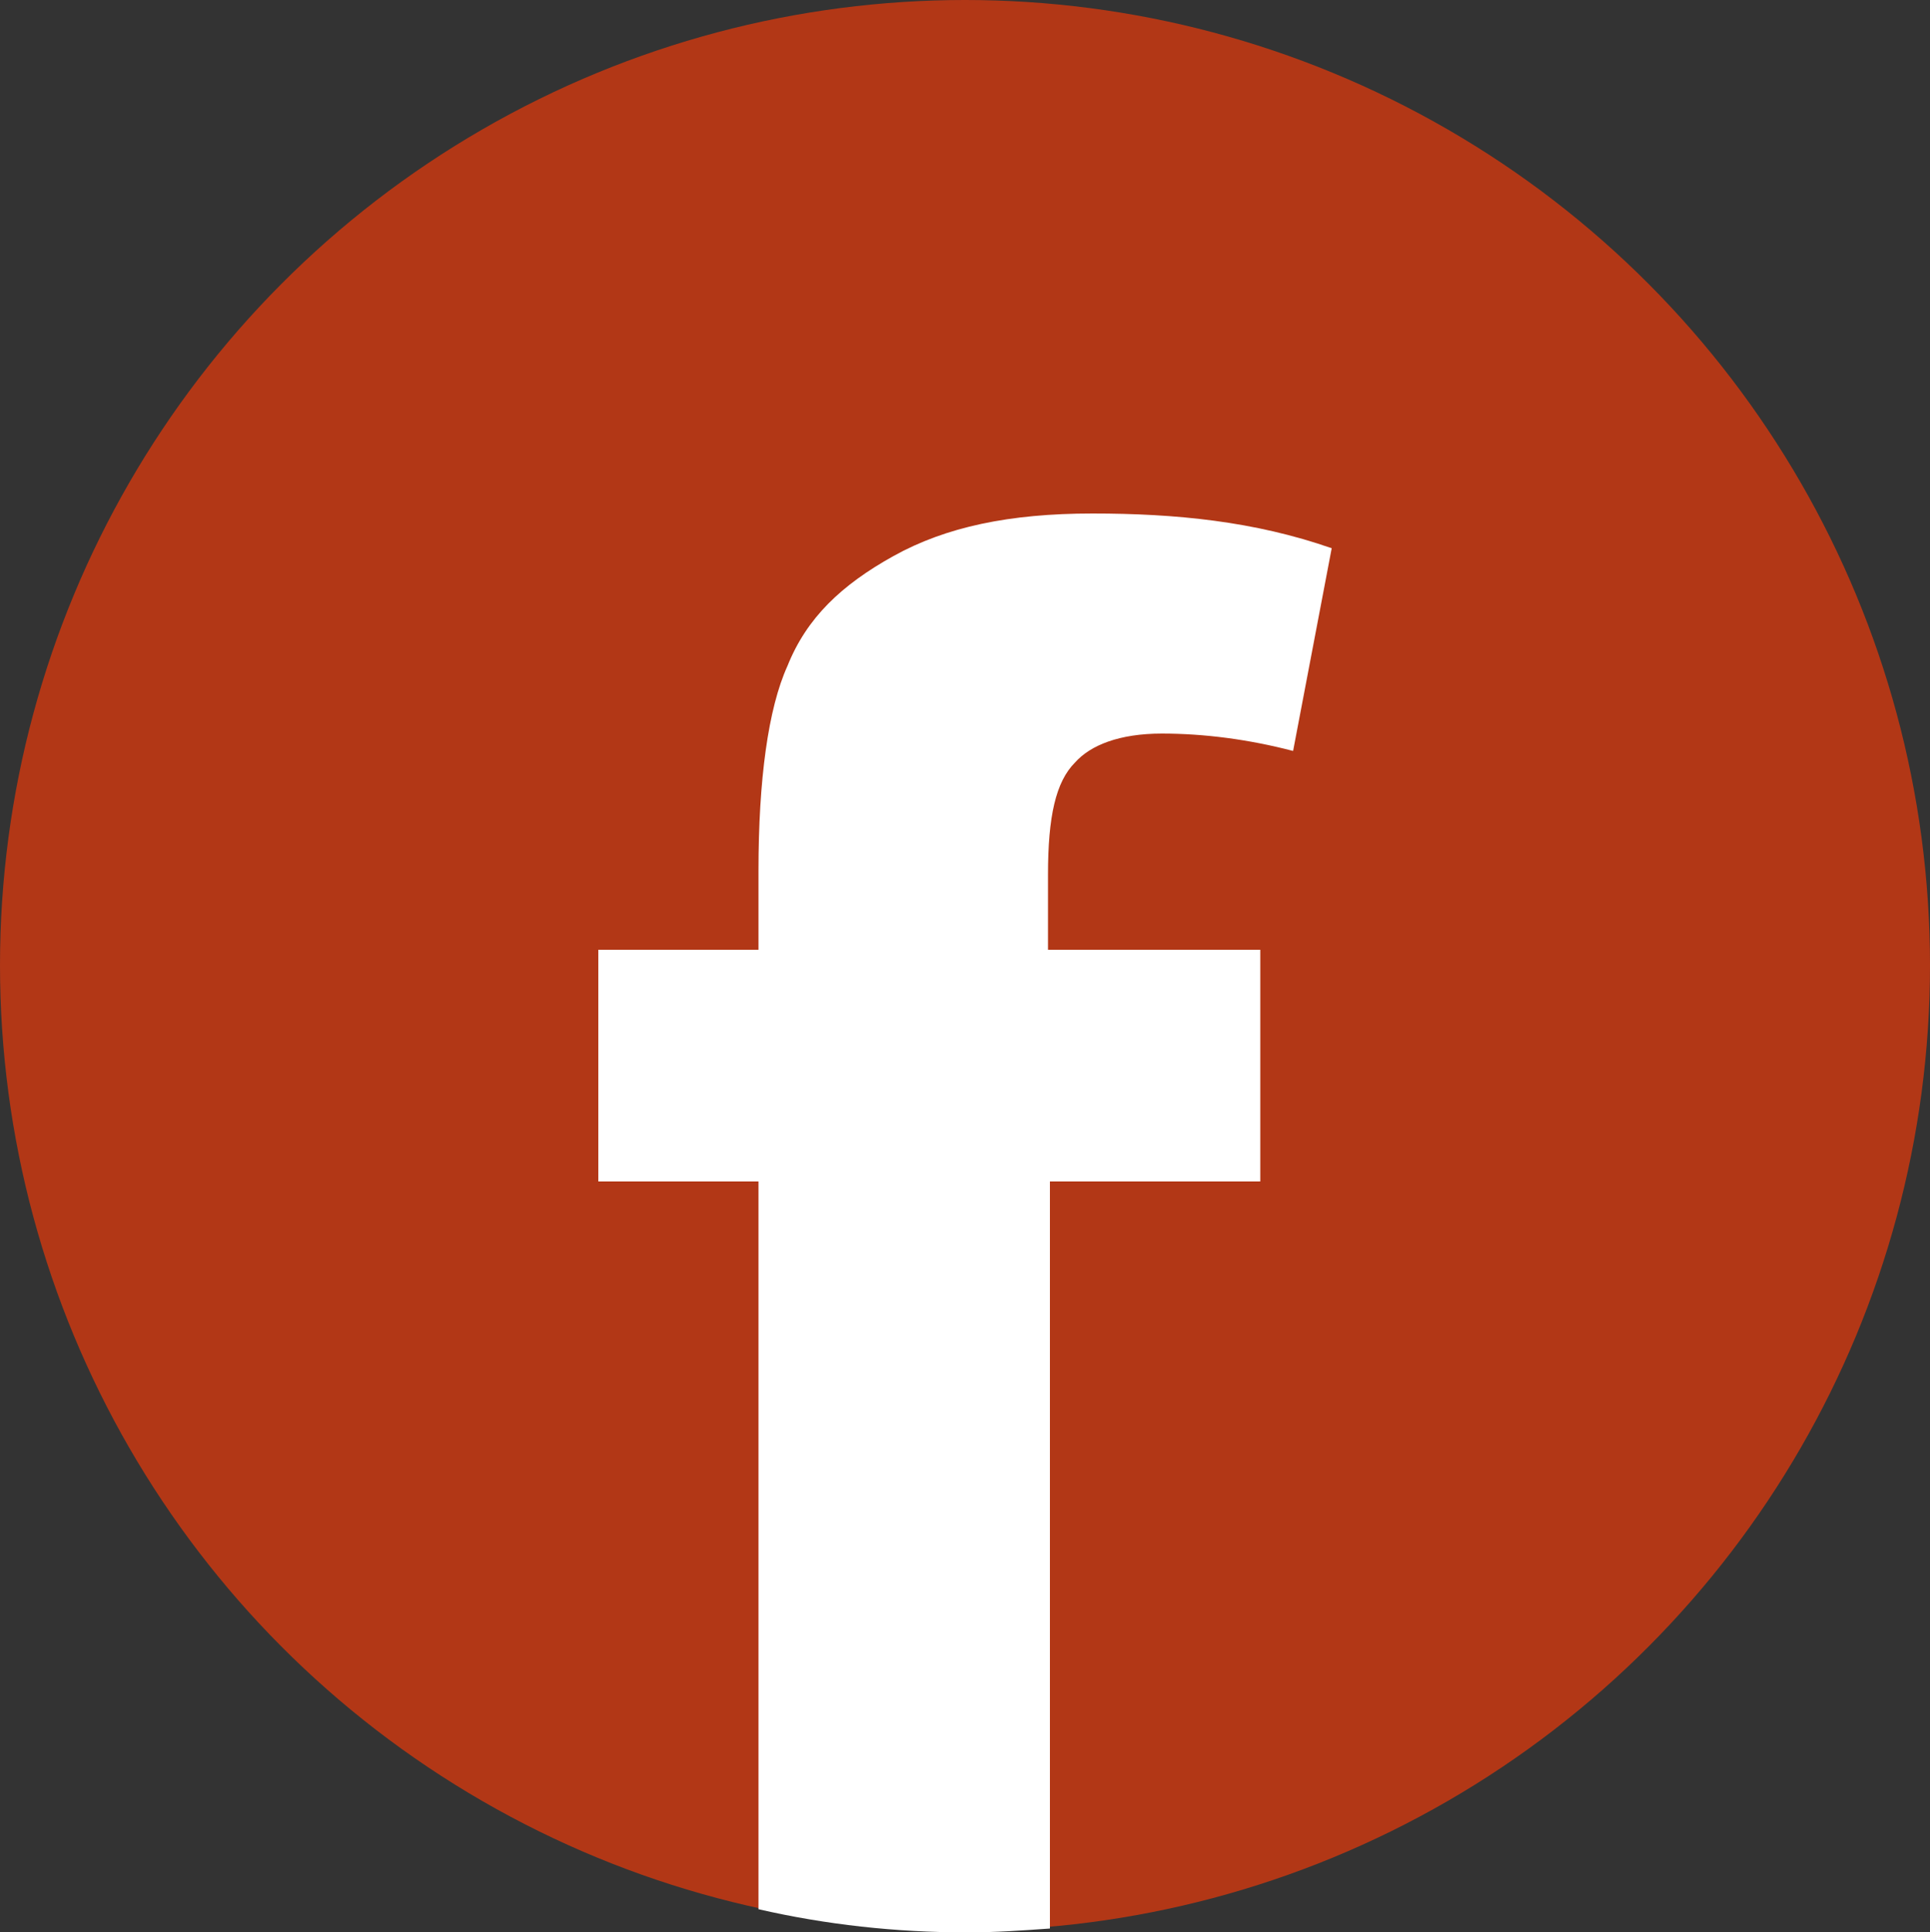
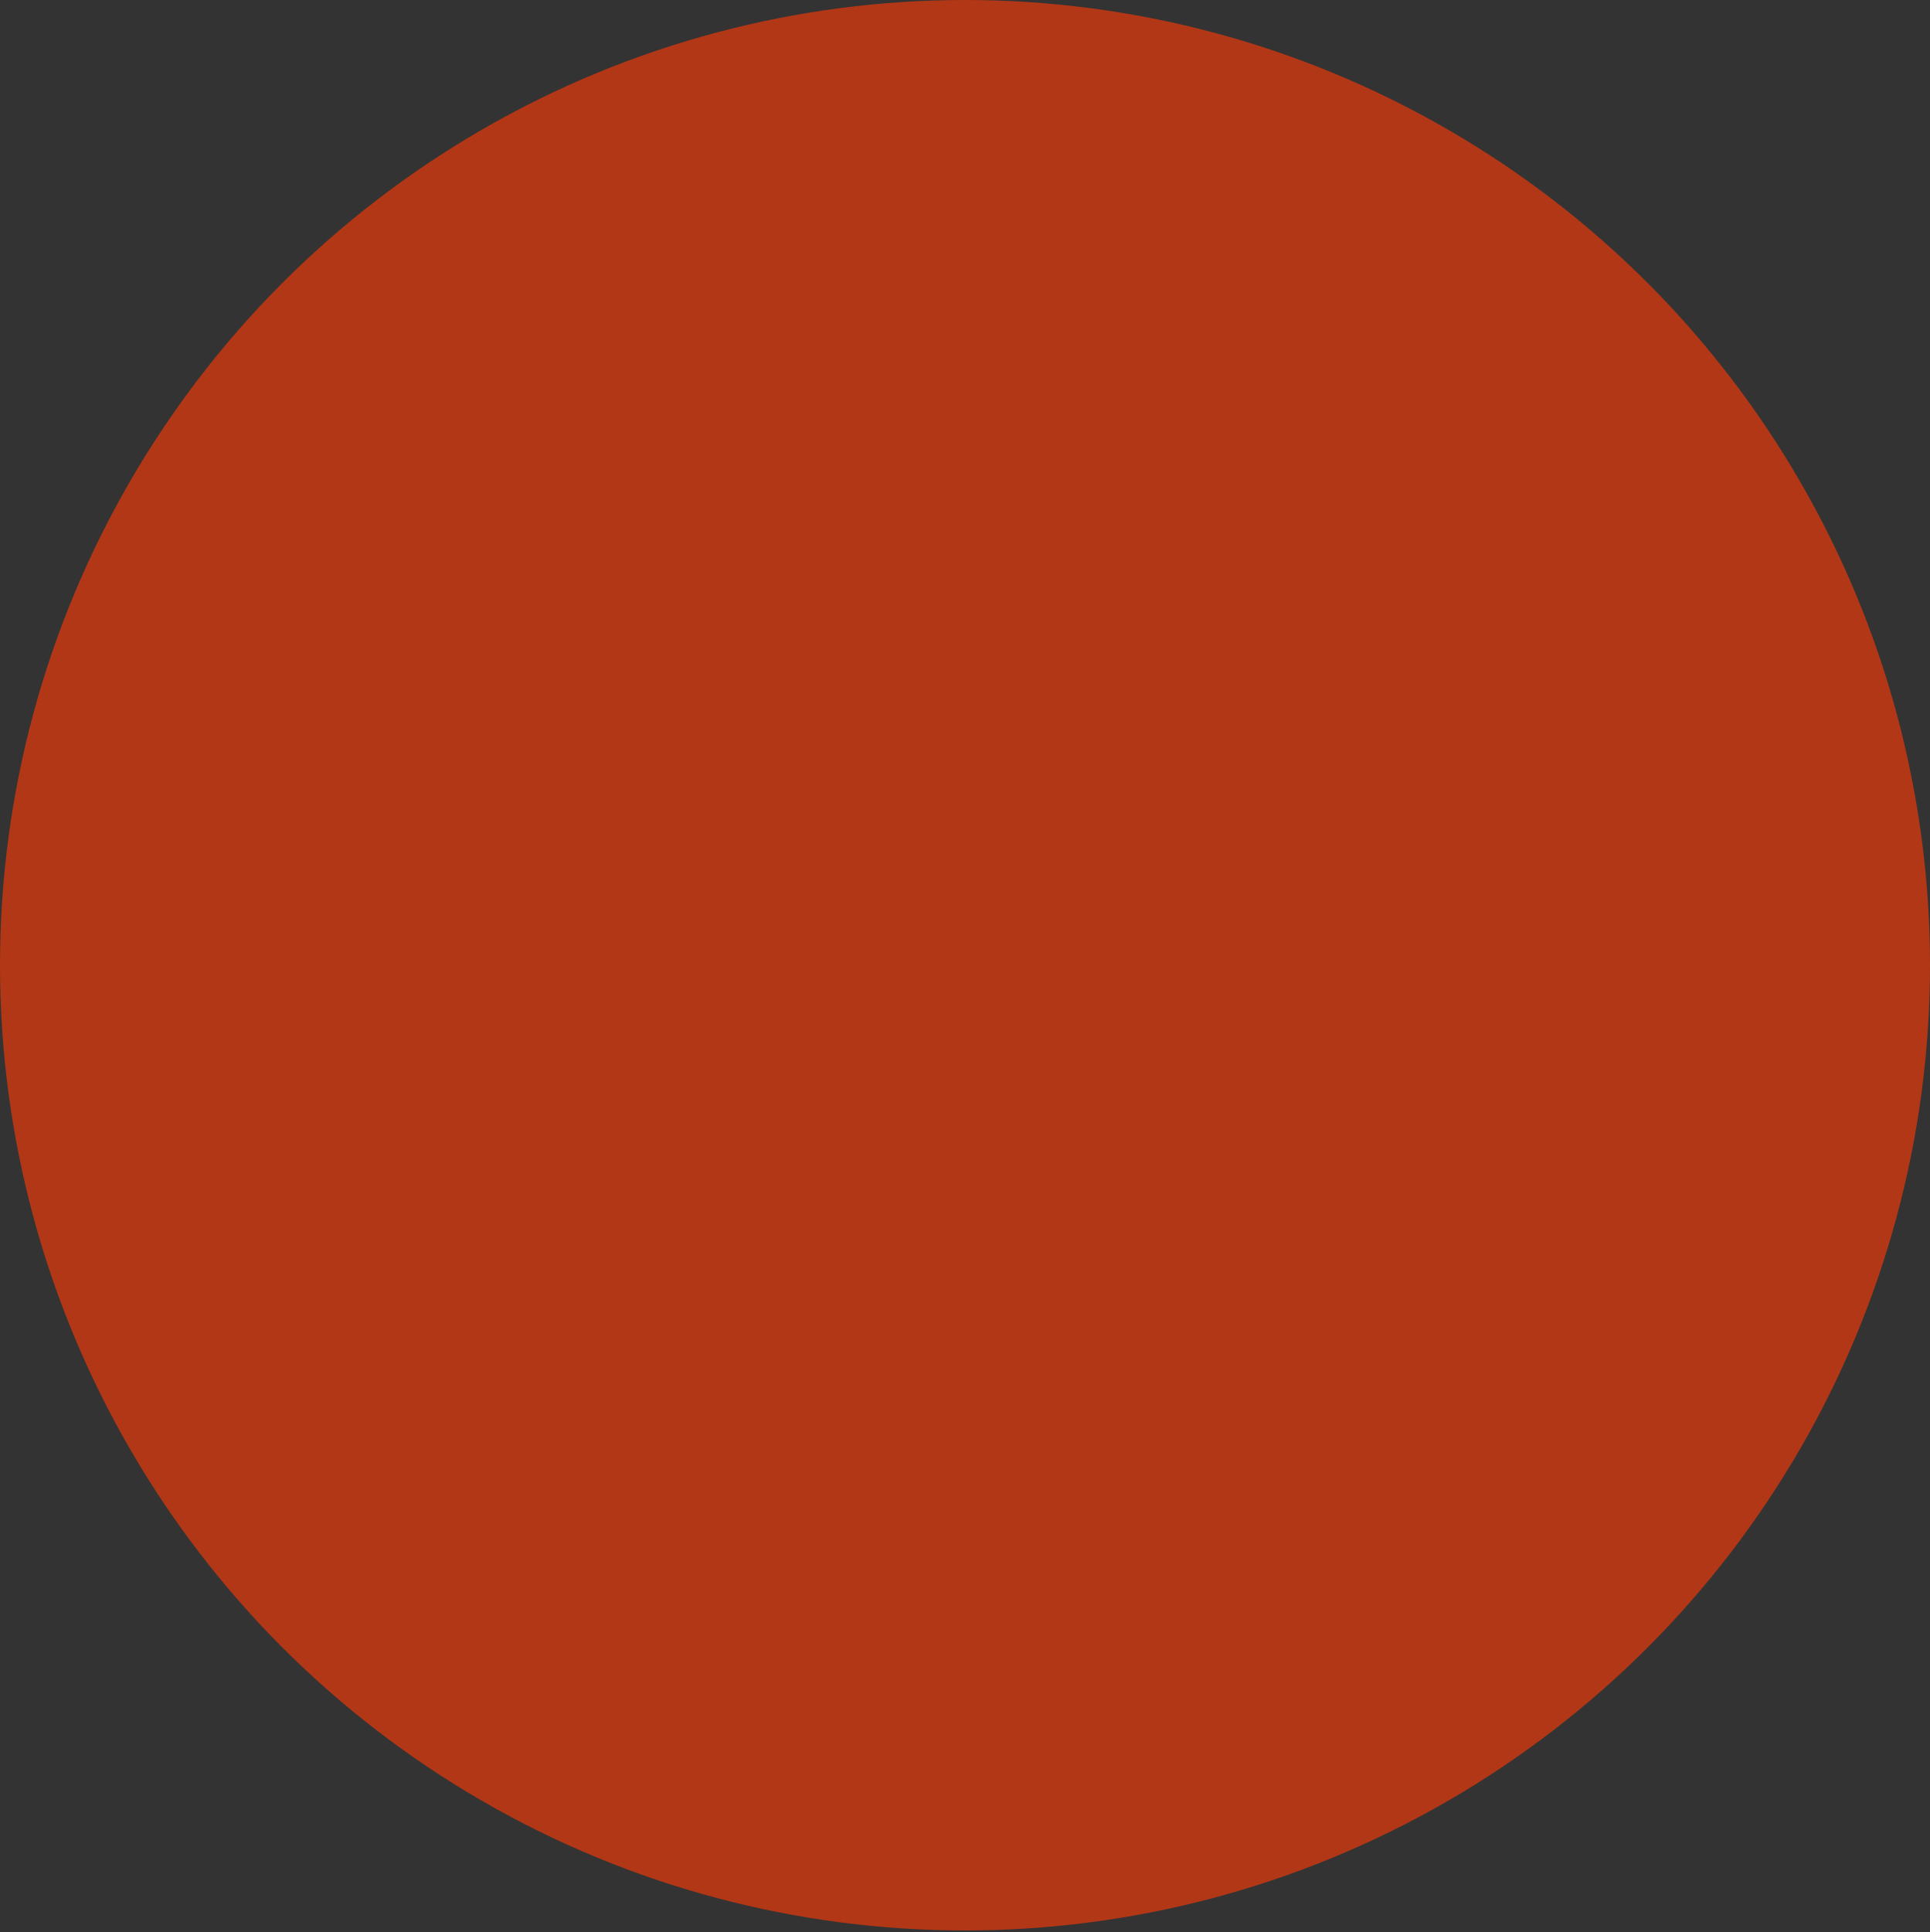
<svg xmlns="http://www.w3.org/2000/svg" id="_レイヤー_2" data-name="レイヤー 2" viewBox="0 0 100 100.1">
  <rect x="0" y="0" width="100" height="100.1" fill="#333333" stroke="none" />
  <defs>
    <style>
      .cls-1 {
        fill: #fff;
        fill-rule: evenodd;
      }
      .cls-2 {
        fill: #b23716;
      }
      .cls-1, .cls-2 {
        stroke-width: 0px;
      }
    </style>
  </defs>
  <g id="_レイヤー_2-2" data-name=" レイヤー 2">
    <circle class="cls-2" cx="50" cy="50" r="50" />
-     <path class="cls-1" d="m54.3,61.2h11v-12h-11v-3.9c0-3,.4-4.8,1.4-5.8.8-.9,2.3-1.5,4.5-1.5s4.5.3,6.8.9l2-10.5c-4-1.4-8.1-1.8-12.4-1.8s-7.6.7-10.3,2.2-4.5,3.2-5.5,5.7c-1,2.2-1.5,5.9-1.5,10.6v4.1h-8.3v12h8.3v37.7c3.5.8,7.1,1.2,10.8,1.2,1.5,0,2.9-.1,4.3-.2v-38.7h-.1Z" />
  </g>
</svg>